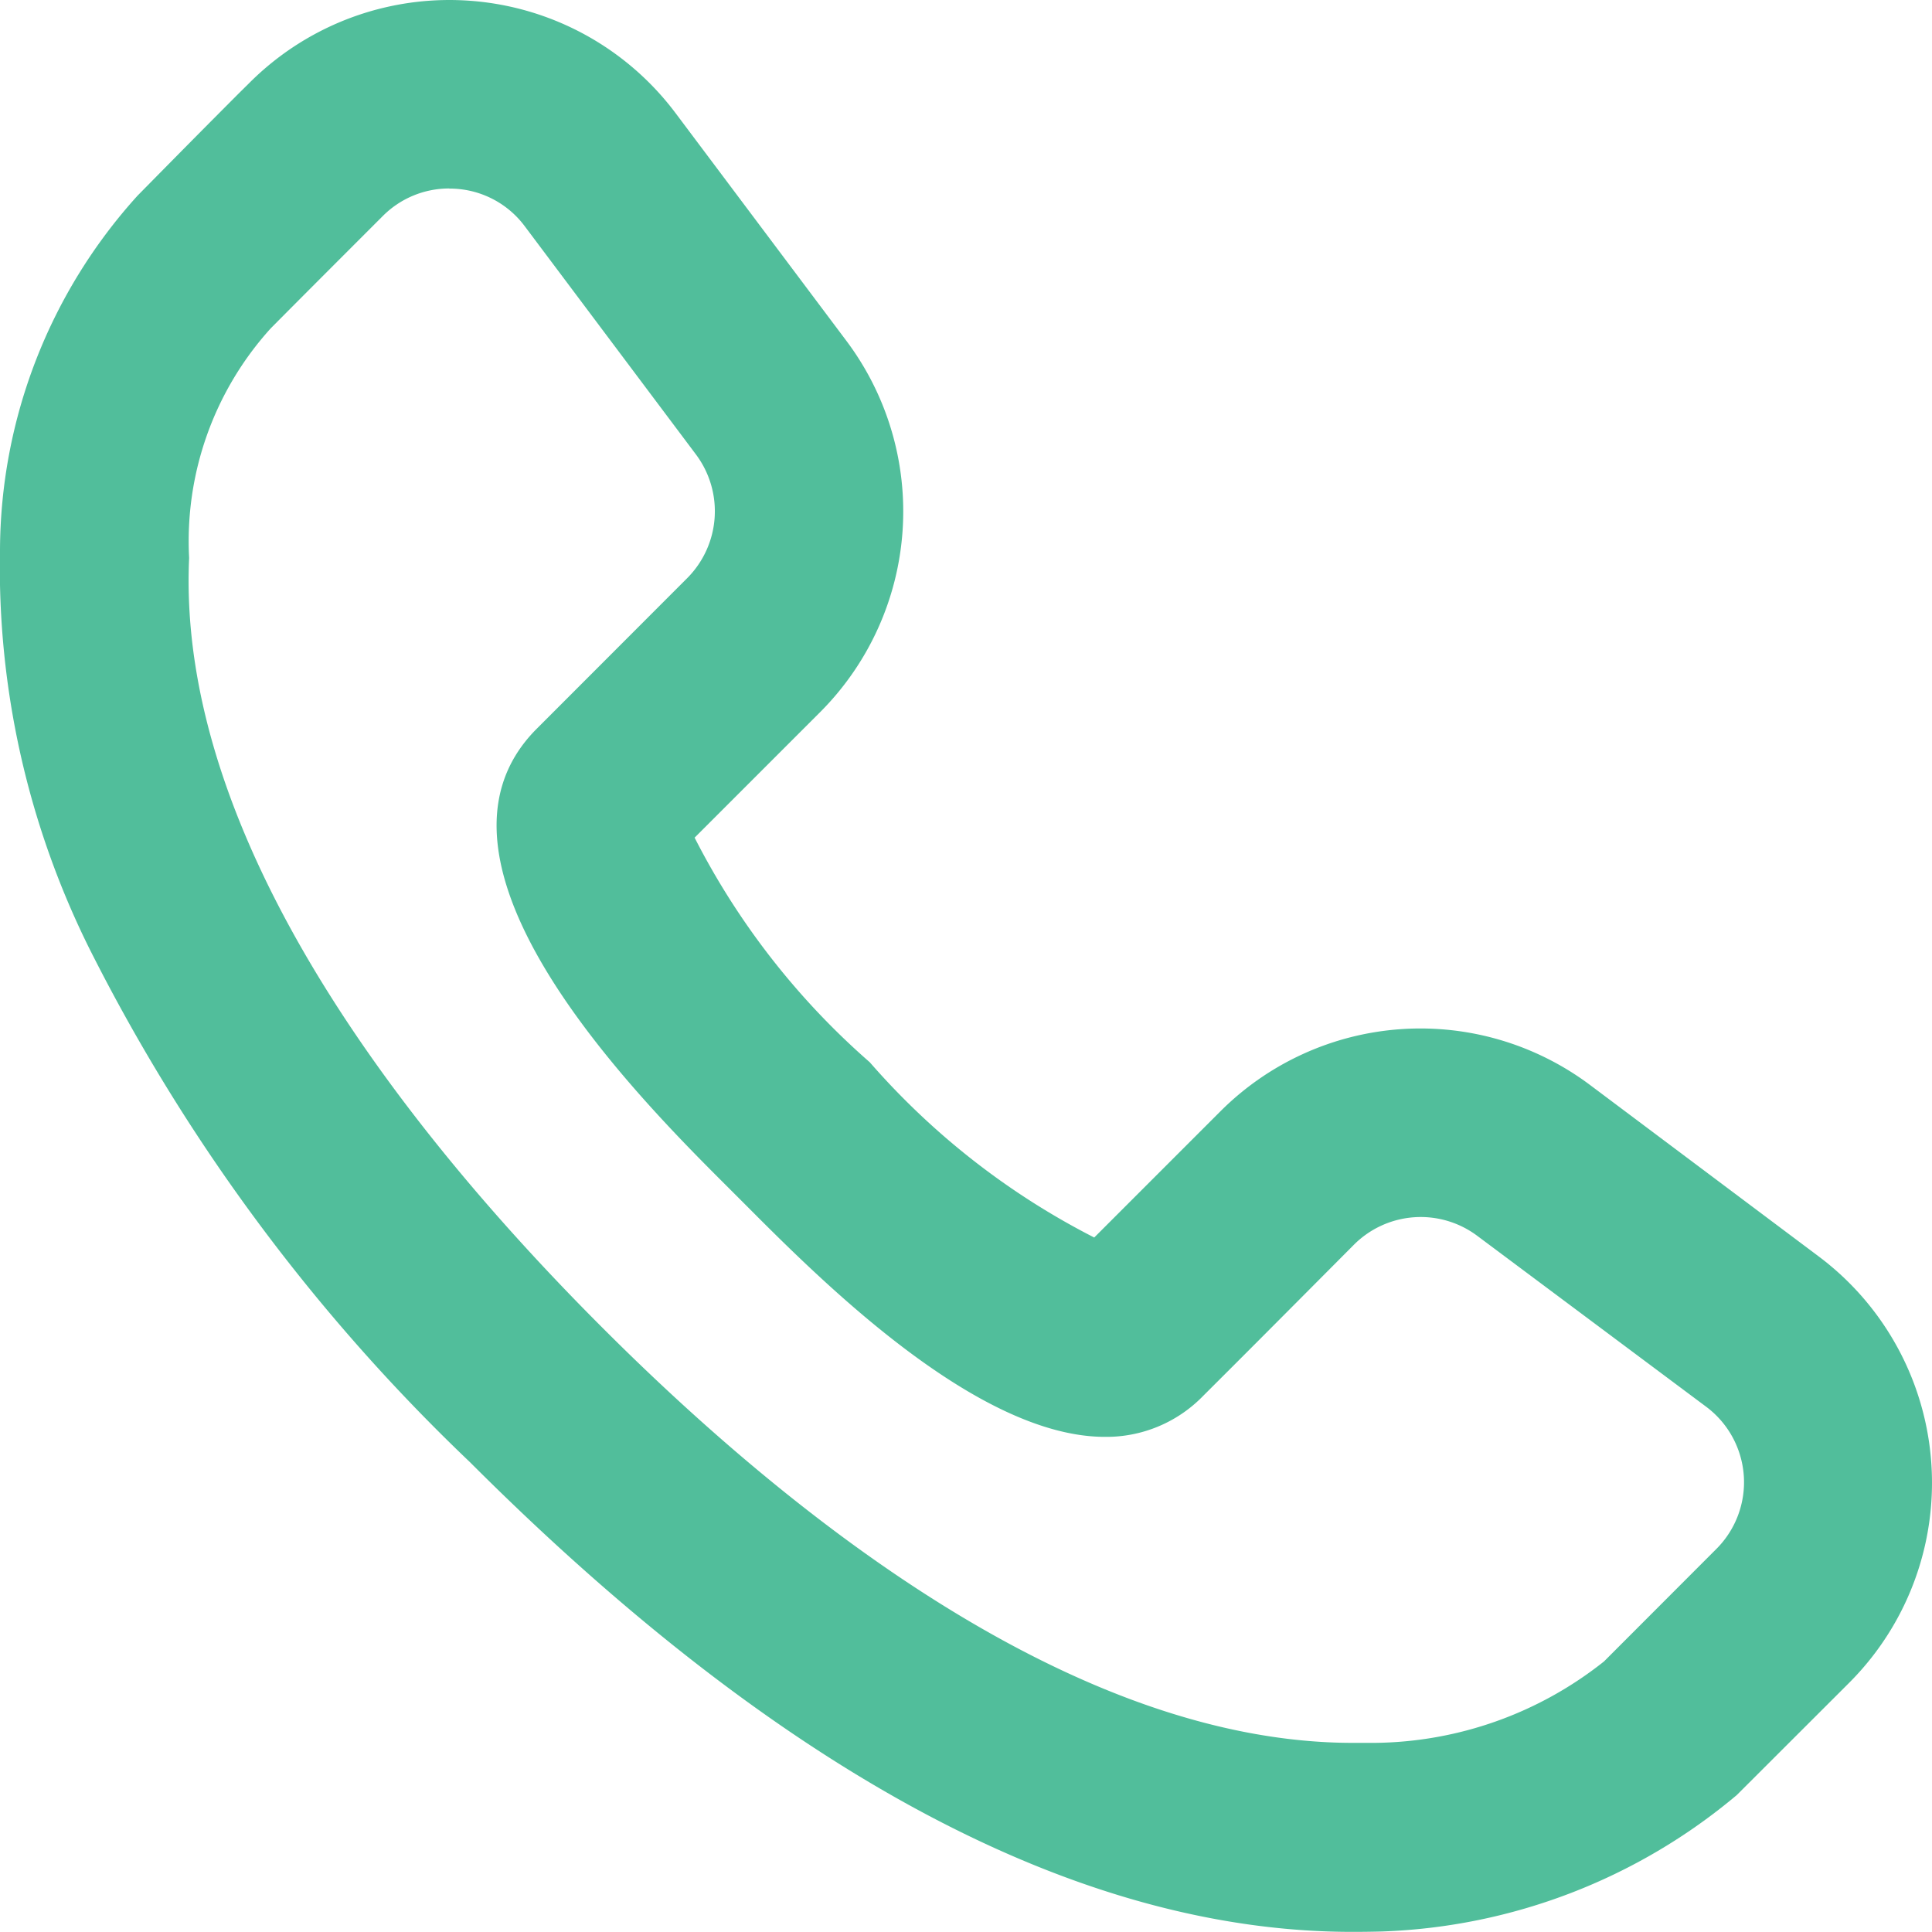
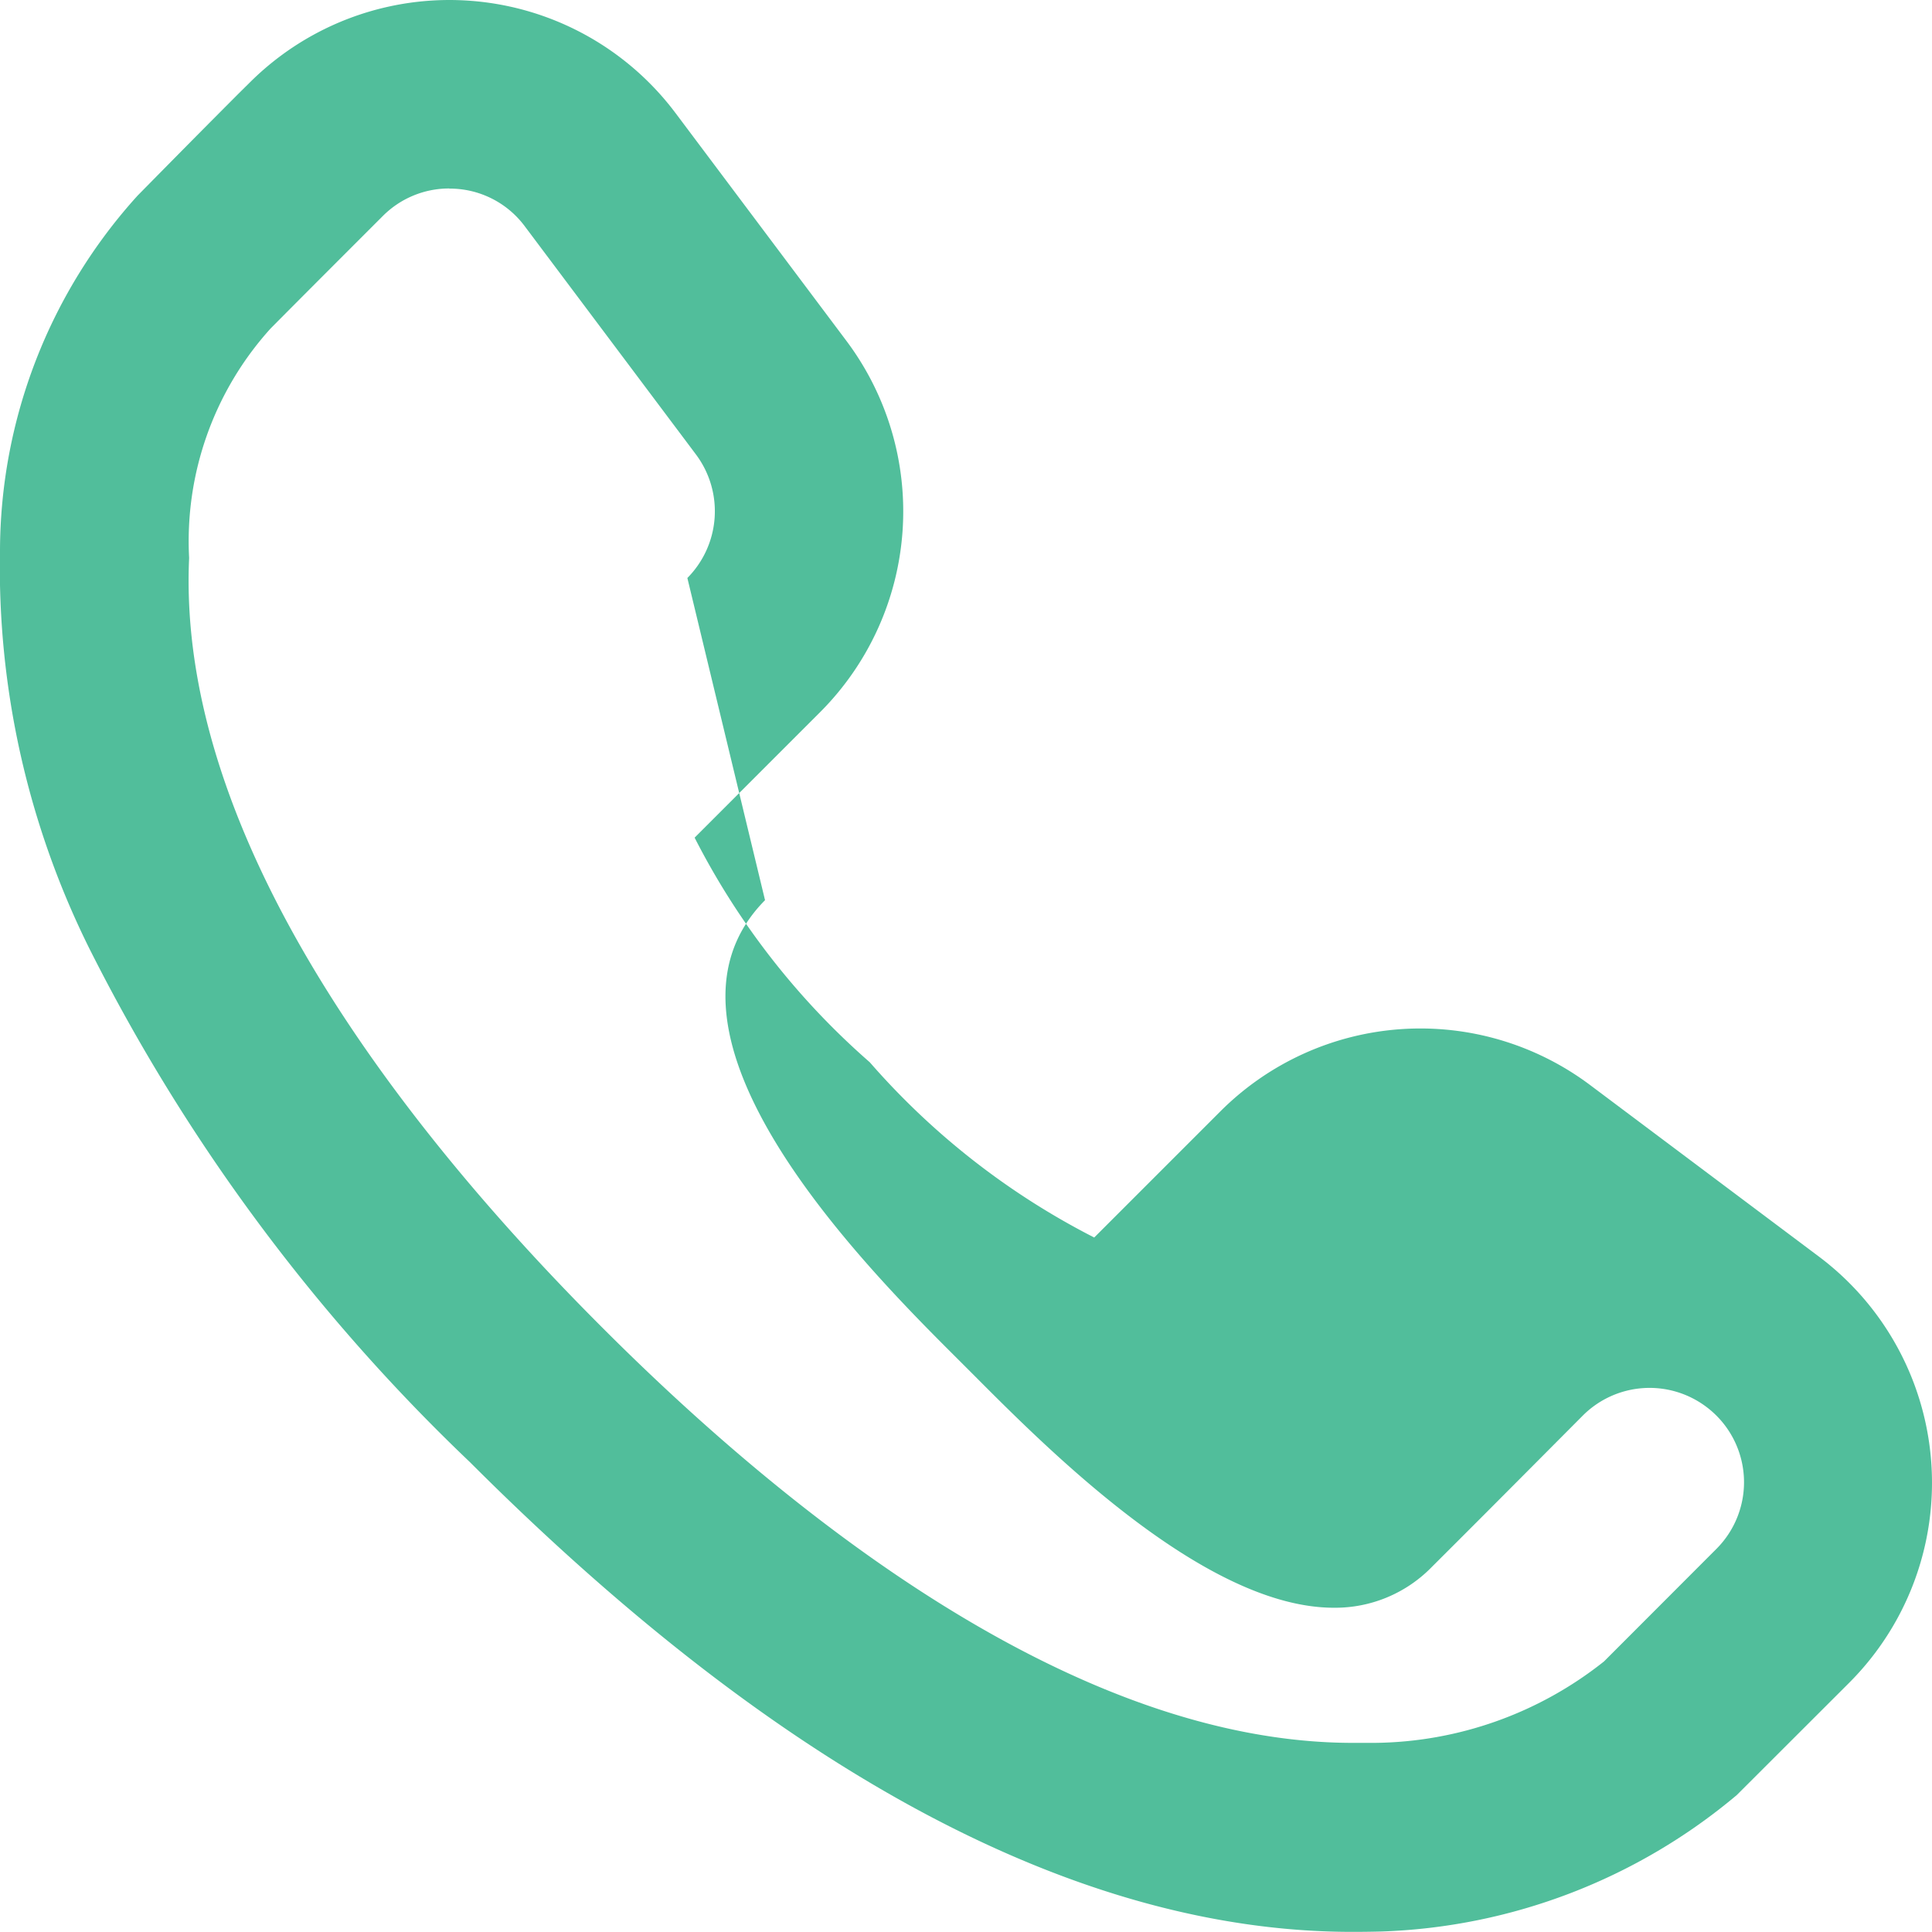
<svg xmlns="http://www.w3.org/2000/svg" width="14.925" height="14.924" viewBox="0 0 14.925 14.924">
  <defs>
    <style>.a{fill:#51be9b;}</style>
  </defs>
-   <path class="a" d="M10.447,14.924c-2.115,0-4.409-1.221-6.817-3.629A14.431,14.431,0,0,1,.692,7.331,6.618,6.618,0,0,1,0,4.248,4.1,4.1,0,0,1,1.063,1.511c.454-.461.556-.563.78-.788L1.927.64A2.184,2.184,0,0,1,5.219.874L6.543,2.639a2.195,2.195,0,0,1-.2,2.855l-.977.977A5.8,5.8,0,0,0,6.719,8.206,5.792,5.792,0,0,0,8.453,9.56l.977-.977a2.185,2.185,0,0,1,2.855-.2l1.766,1.324A2.185,2.185,0,0,1,14.285,13l-.868.867a4.5,4.5,0,0,1-2.741,1.054C10.6,14.923,10.523,14.924,10.447,14.924ZM3.471,1.456h0a.723.723,0,0,0-.514.213c-.288.288-.615.615-.866.868a2.449,2.449,0,0,0-.63,1.773c-.1,2.182,1.686,4.442,3.2,5.954,1.461,1.461,3.651,3.2,5.791,3.2.055,0,.11,0,.164,0a2.891,2.891,0,0,0,1.775-.629l.867-.868a.728.728,0,0,0-.078-1.1L11.412,9.547a.729.729,0,0,0-.952.068l-.416.418c-.213.214-.434.436-.749.75a1.042,1.042,0,0,1-.759.317c-.99,0-2.195-1.209-2.774-1.79l-.073-.073-.057-.057c-.688-.686-2.516-2.509-1.49-3.546L5.31,4.465a.732.732,0,0,0,.068-.952L4.054,1.748a.721.721,0,0,0-.583-.291Z" />
+   <path class="a" d="M10.447,14.924c-2.115,0-4.409-1.221-6.817-3.629A14.431,14.431,0,0,1,.692,7.331,6.618,6.618,0,0,1,0,4.248,4.1,4.1,0,0,1,1.063,1.511c.454-.461.556-.563.78-.788L1.927.64A2.184,2.184,0,0,1,5.219.874L6.543,2.639a2.195,2.195,0,0,1-.2,2.855l-.977.977A5.8,5.8,0,0,0,6.719,8.206,5.792,5.792,0,0,0,8.453,9.56l.977-.977a2.185,2.185,0,0,1,2.855-.2l1.766,1.324A2.185,2.185,0,0,1,14.285,13l-.868.867a4.5,4.5,0,0,1-2.741,1.054C10.6,14.923,10.523,14.924,10.447,14.924ZM3.471,1.456h0a.723.723,0,0,0-.514.213c-.288.288-.615.615-.866.868a2.449,2.449,0,0,0-.63,1.773c-.1,2.182,1.686,4.442,3.2,5.954,1.461,1.461,3.651,3.2,5.791,3.2.055,0,.11,0,.164,0a2.891,2.891,0,0,0,1.775-.629l.867-.868a.728.728,0,0,0-.078-1.1a.729.729,0,0,0-.952.068l-.416.418c-.213.214-.434.436-.749.75a1.042,1.042,0,0,1-.759.317c-.99,0-2.195-1.209-2.774-1.79l-.073-.073-.057-.057c-.688-.686-2.516-2.509-1.49-3.546L5.31,4.465a.732.732,0,0,0,.068-.952L4.054,1.748a.721.721,0,0,0-.583-.291Z" />
</svg>